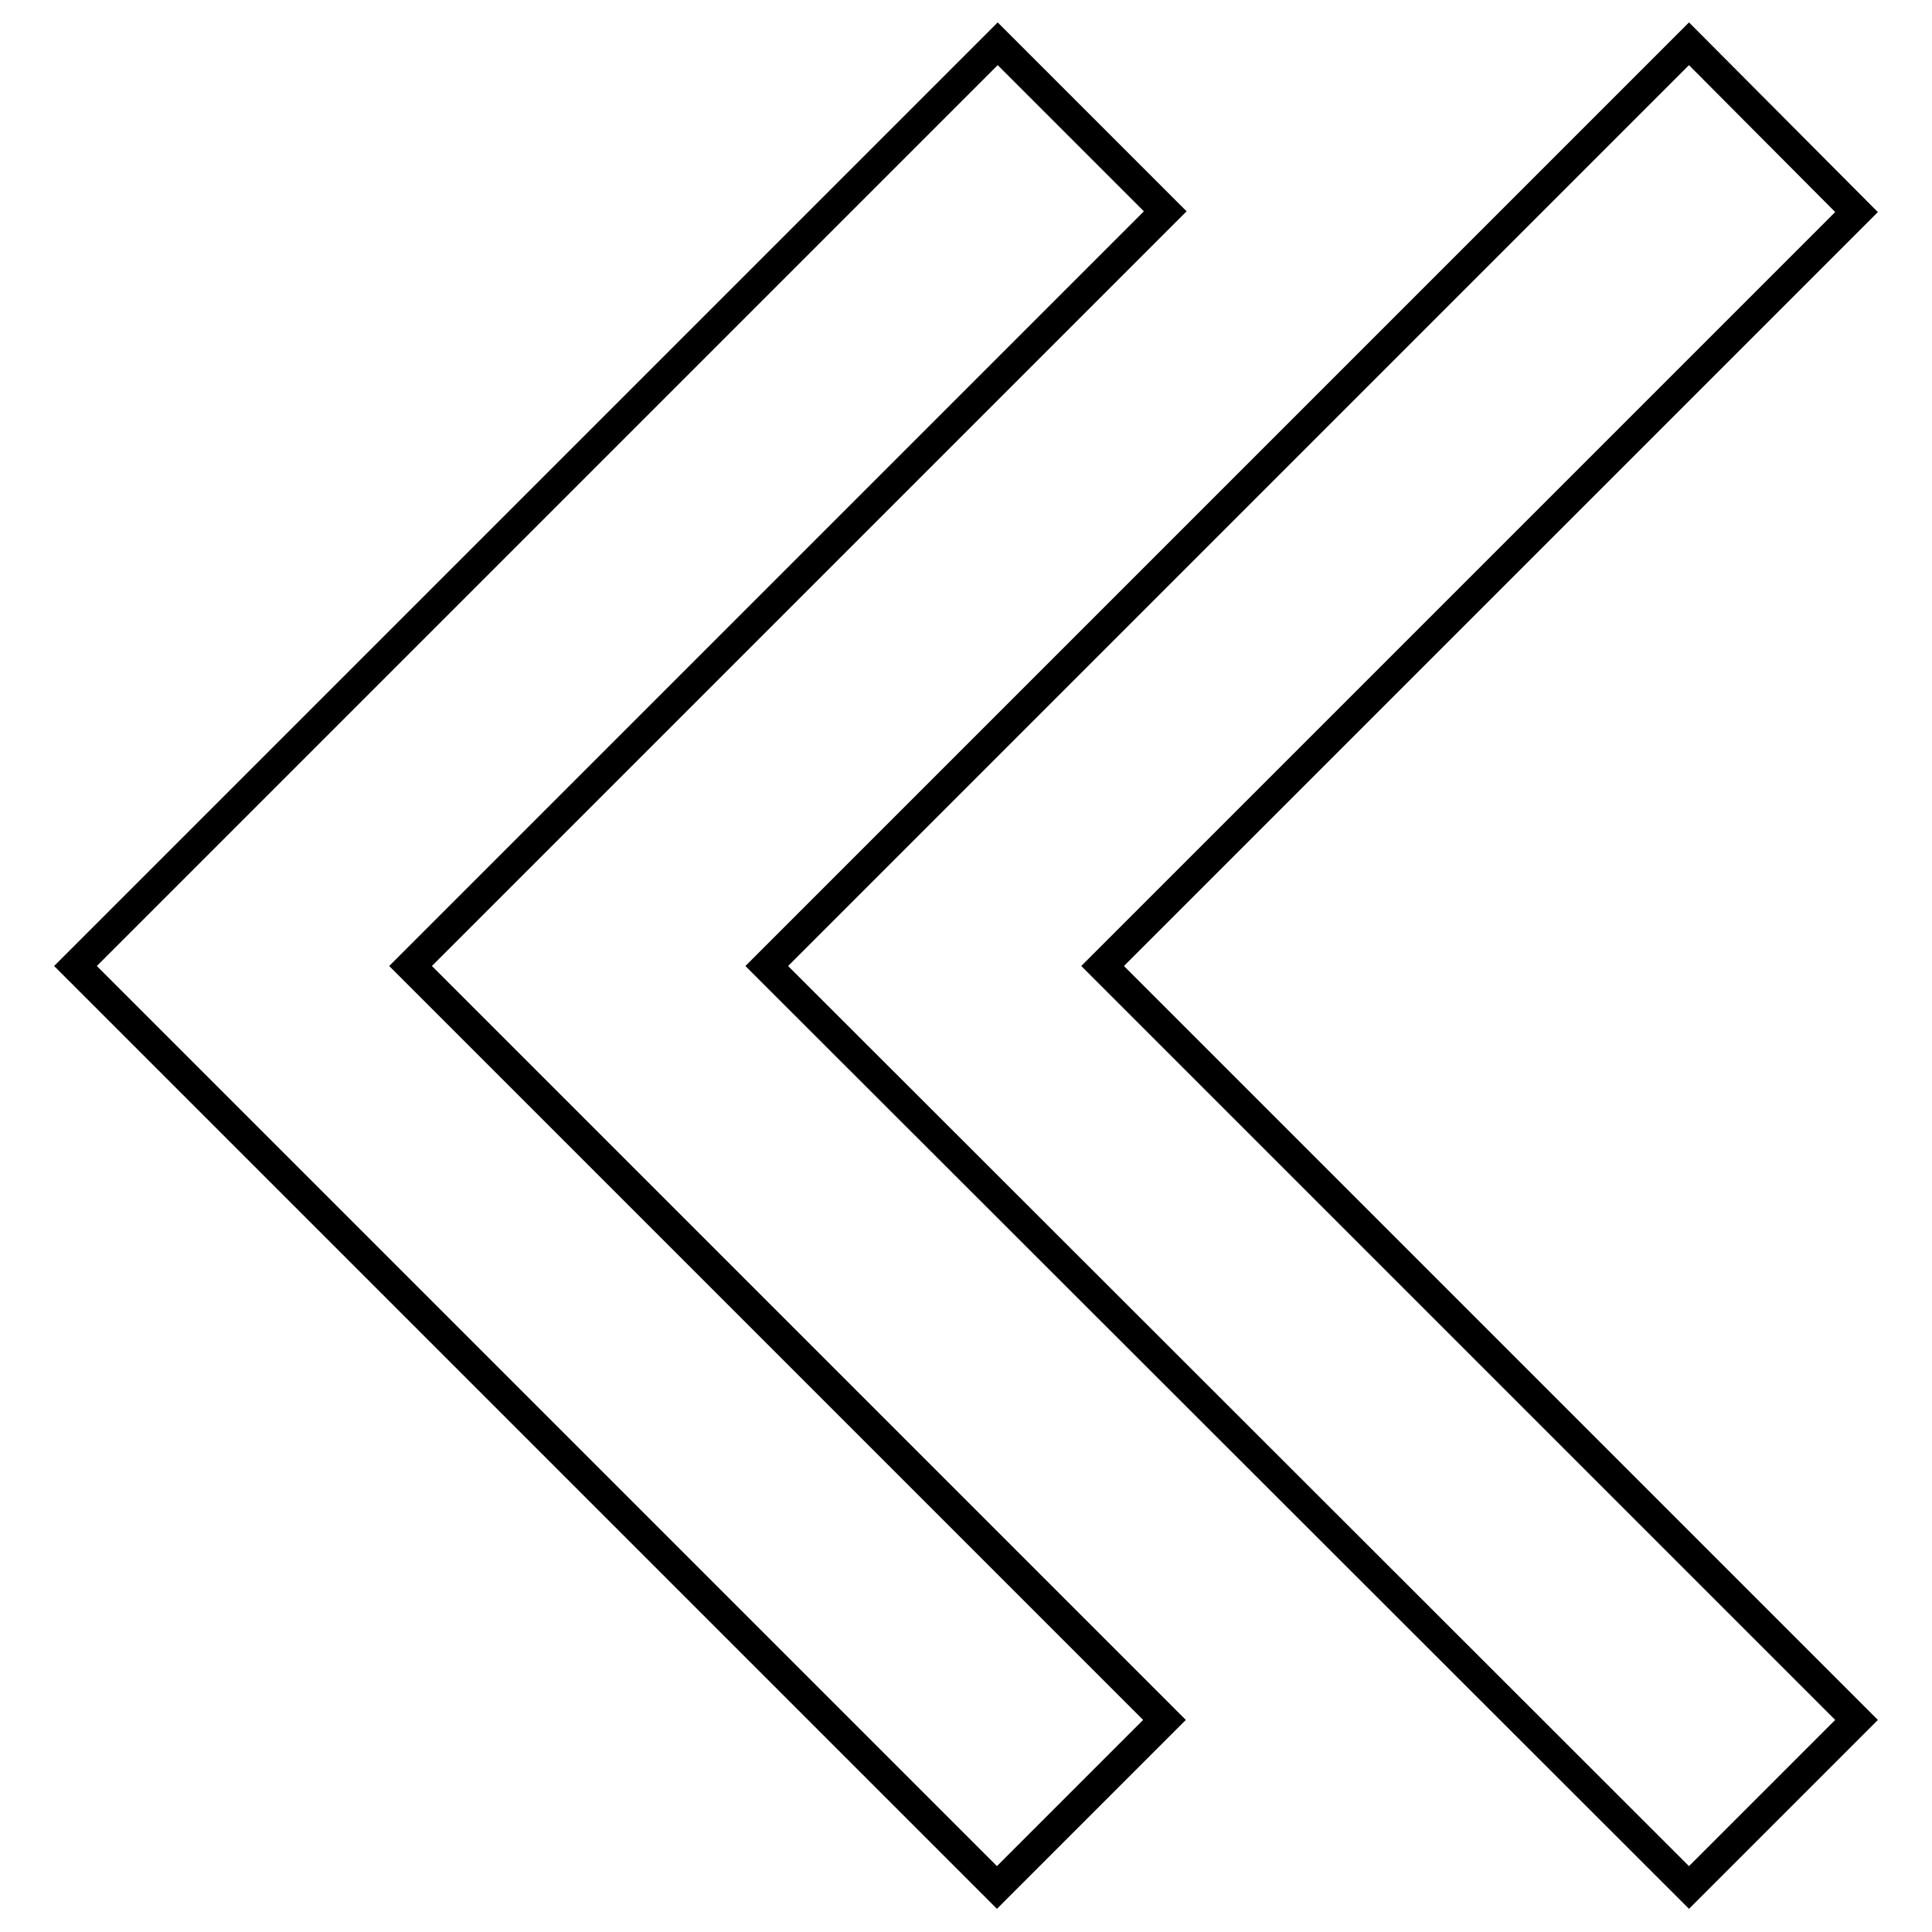
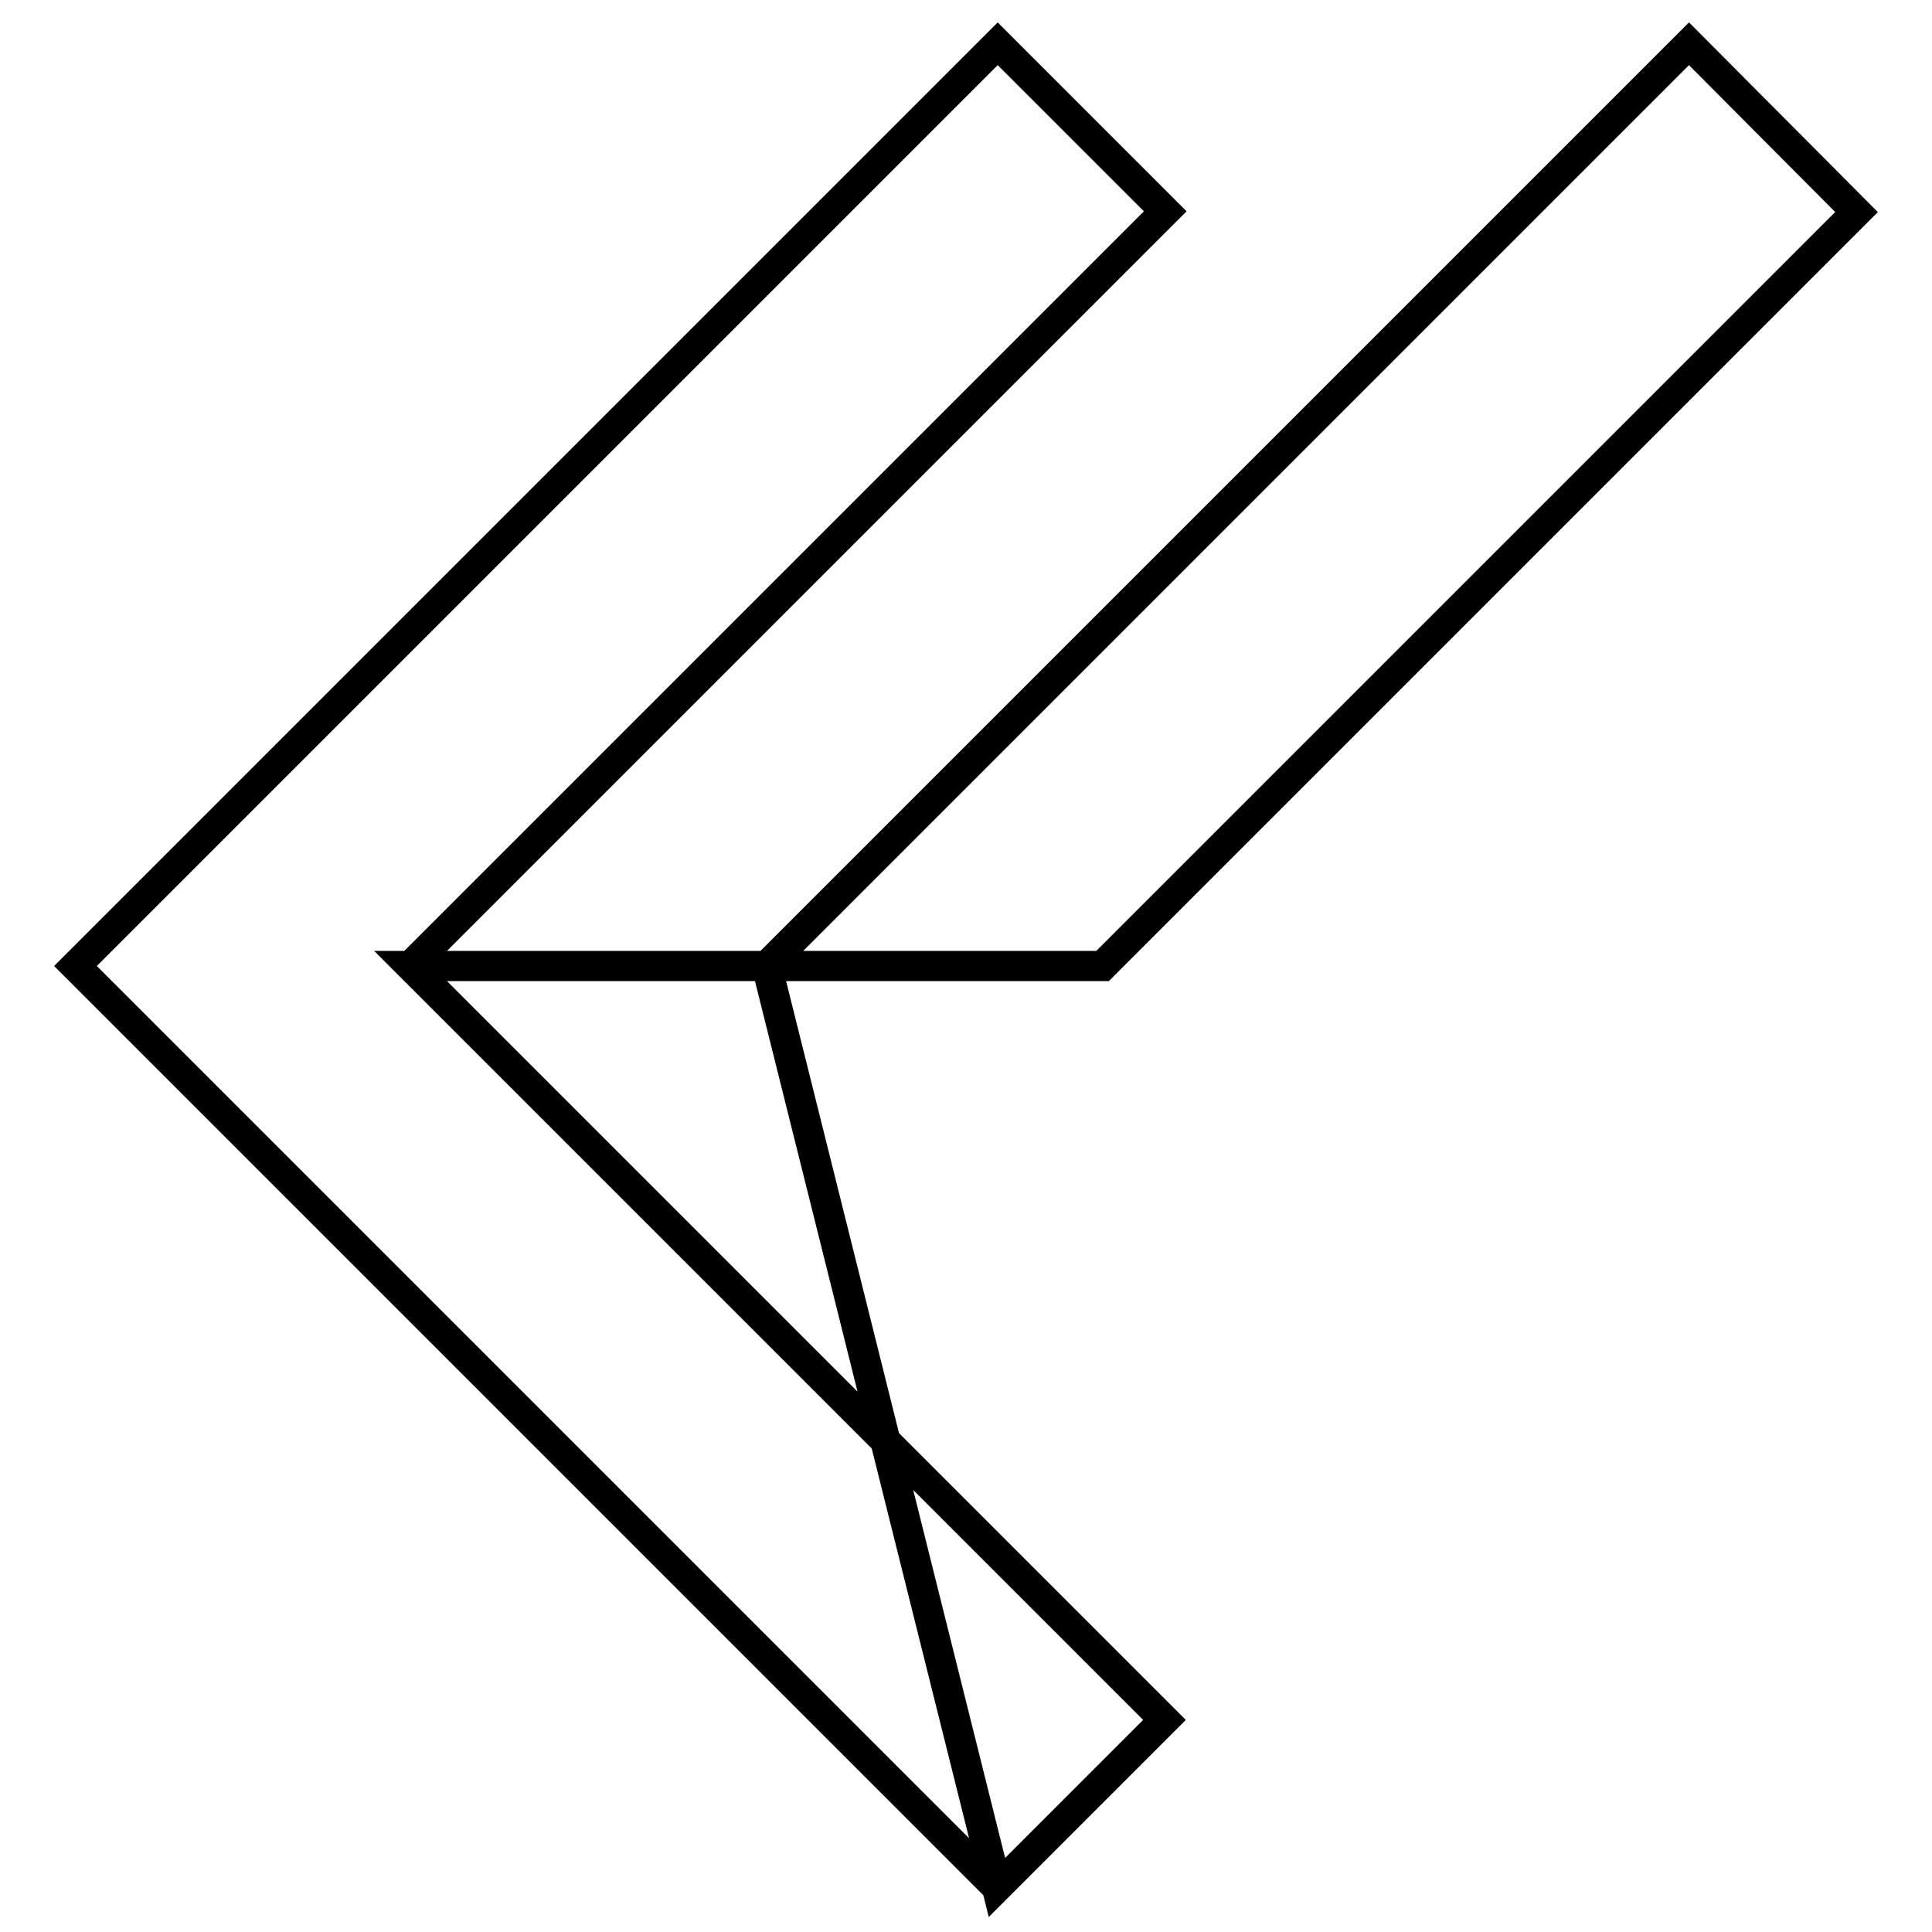
<svg xmlns="http://www.w3.org/2000/svg" version="1.1" x="0px" y="0px" viewBox="0 0 256 256" enable-background="new 0 0 256 256" xml:space="preserve">
  <g>
-     <path stroke-width="4" fill-opacity="0" stroke="#000000" d="M54.4,128l99.9,99.9l-22.2,22.2L10,128L132.2,5.8l22.2,22.2L54.4,128L54.4,128z M146.1,128l99.9,99.9 l-22.2,22.2L101.6,128L223.8,5.8L246,28.1L146.1,128L146.1,128z" />
+     <path stroke-width="4" fill-opacity="0" stroke="#000000" d="M54.4,128l99.9,99.9l-22.2,22.2L10,128L132.2,5.8l22.2,22.2L54.4,128L54.4,128z l99.9,99.9 l-22.2,22.2L101.6,128L223.8,5.8L246,28.1L146.1,128L146.1,128z" />
  </g>
</svg>